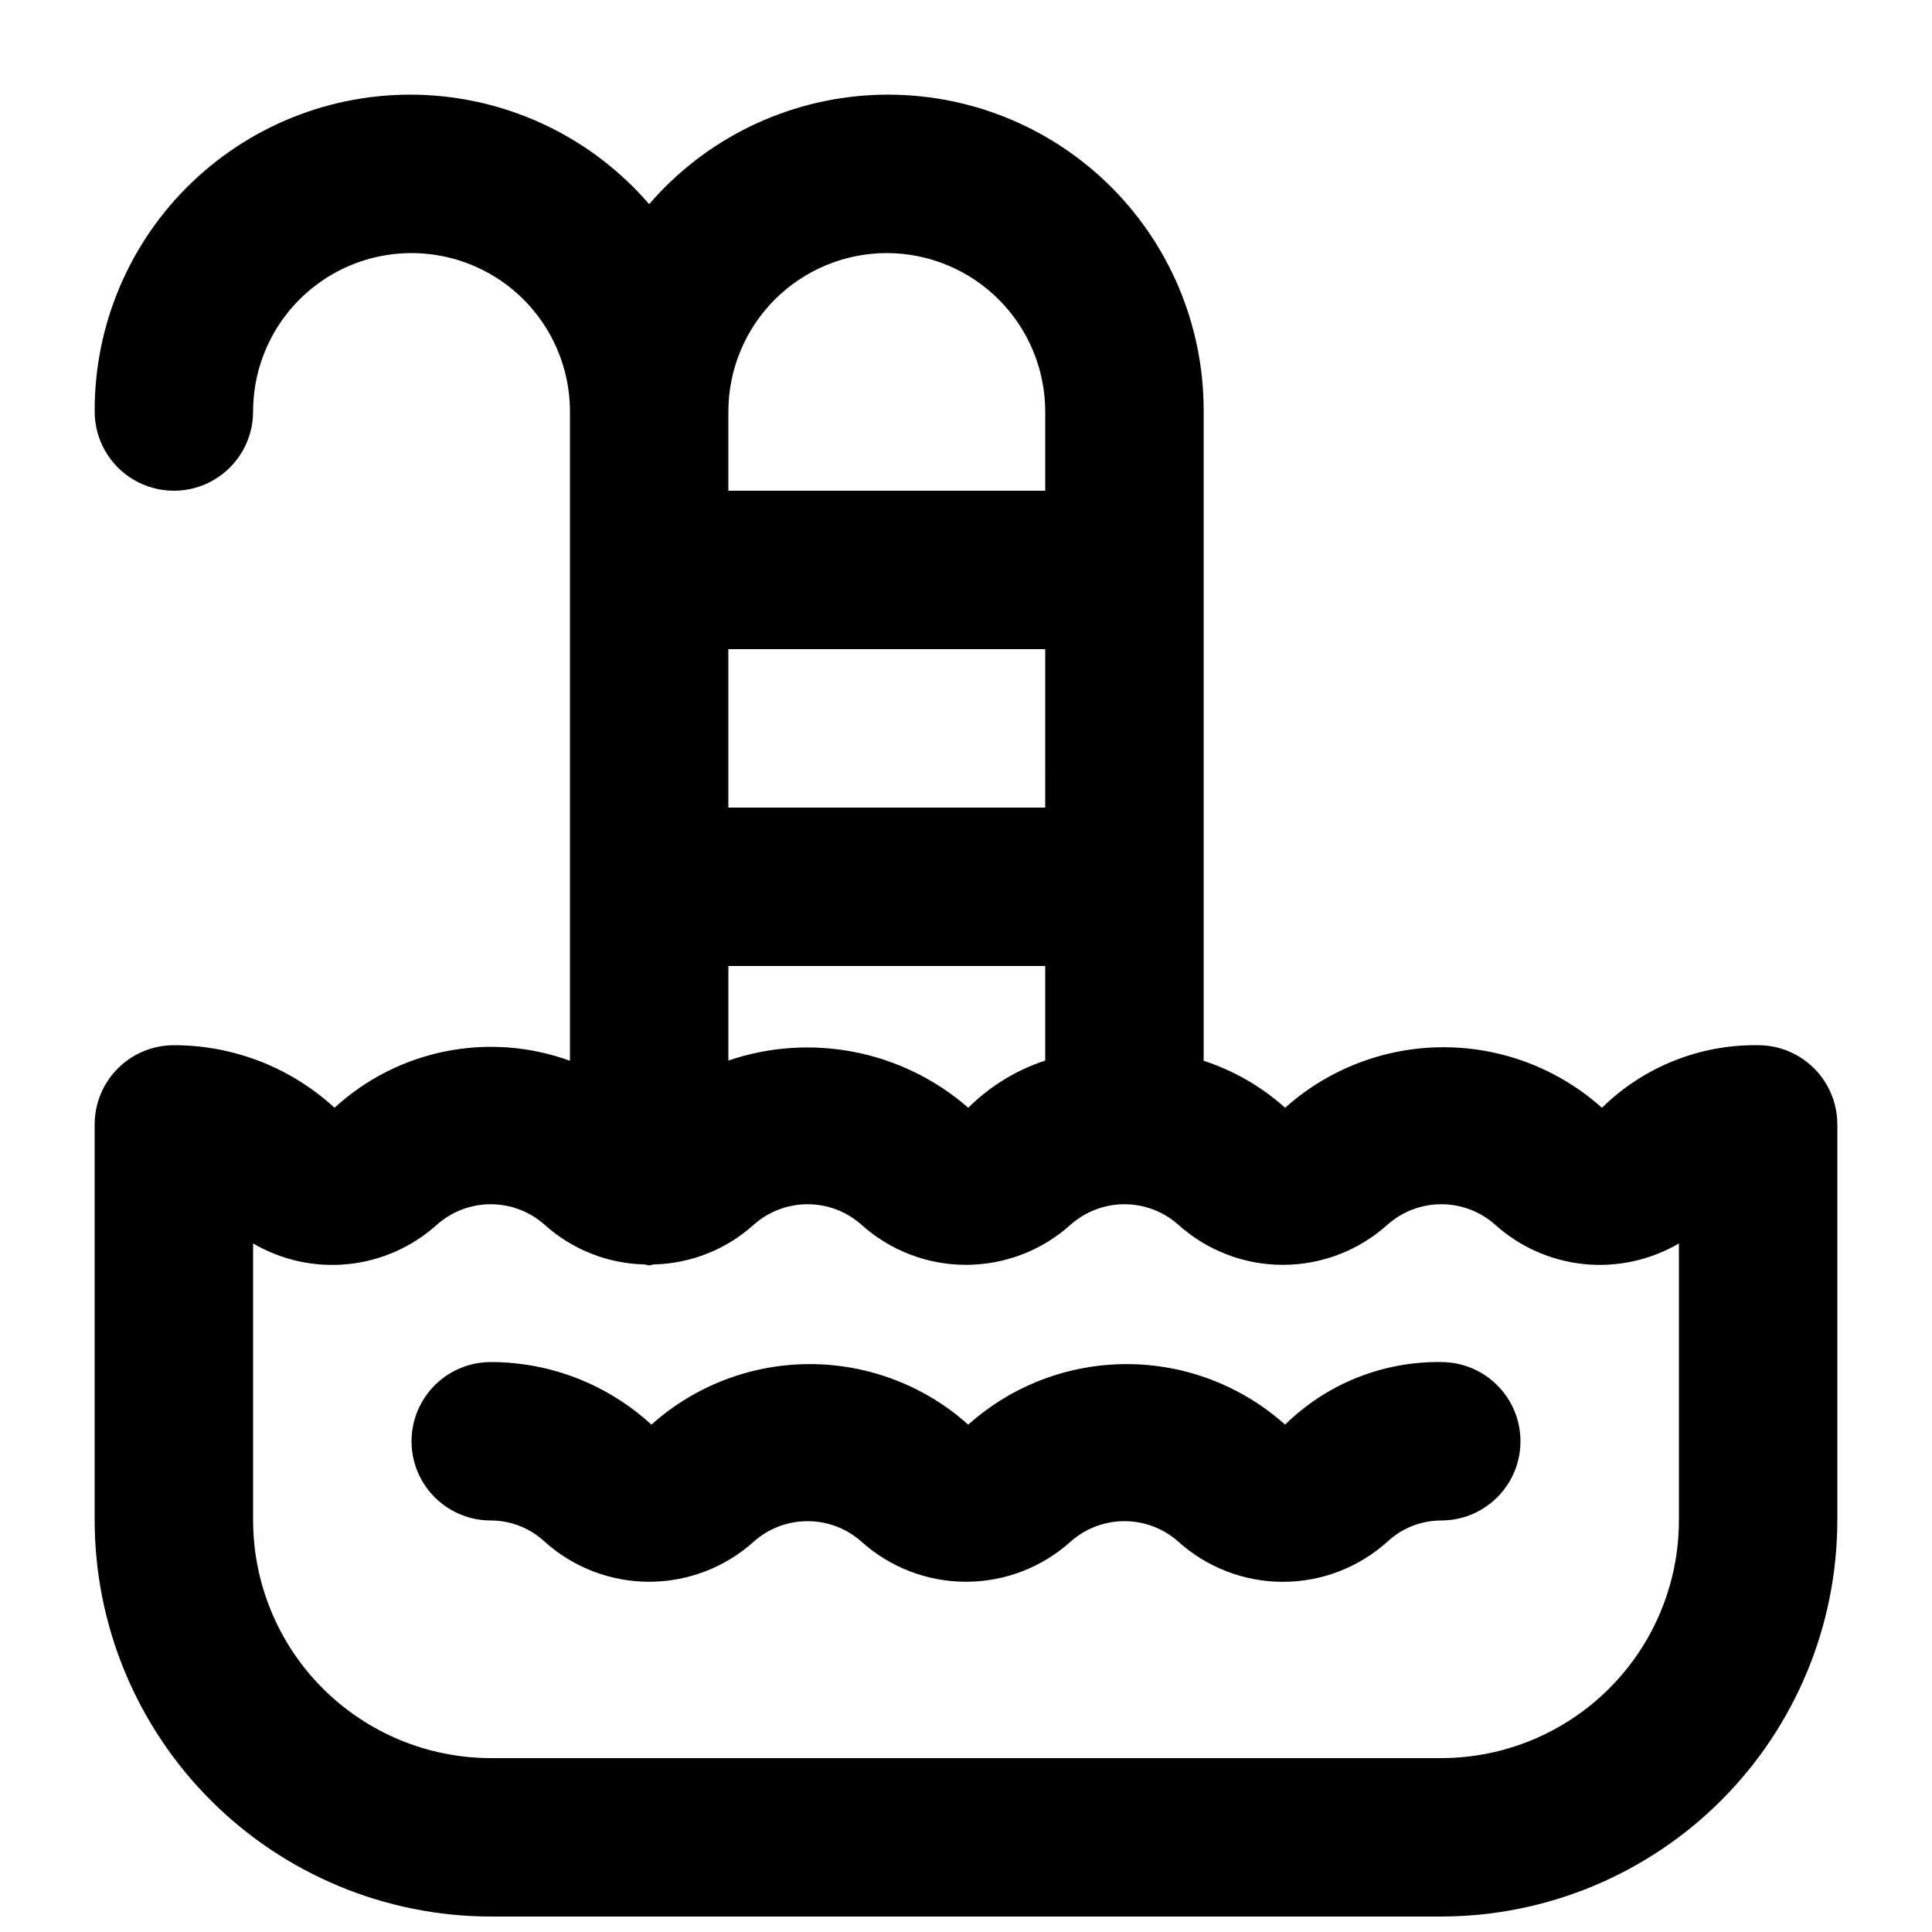
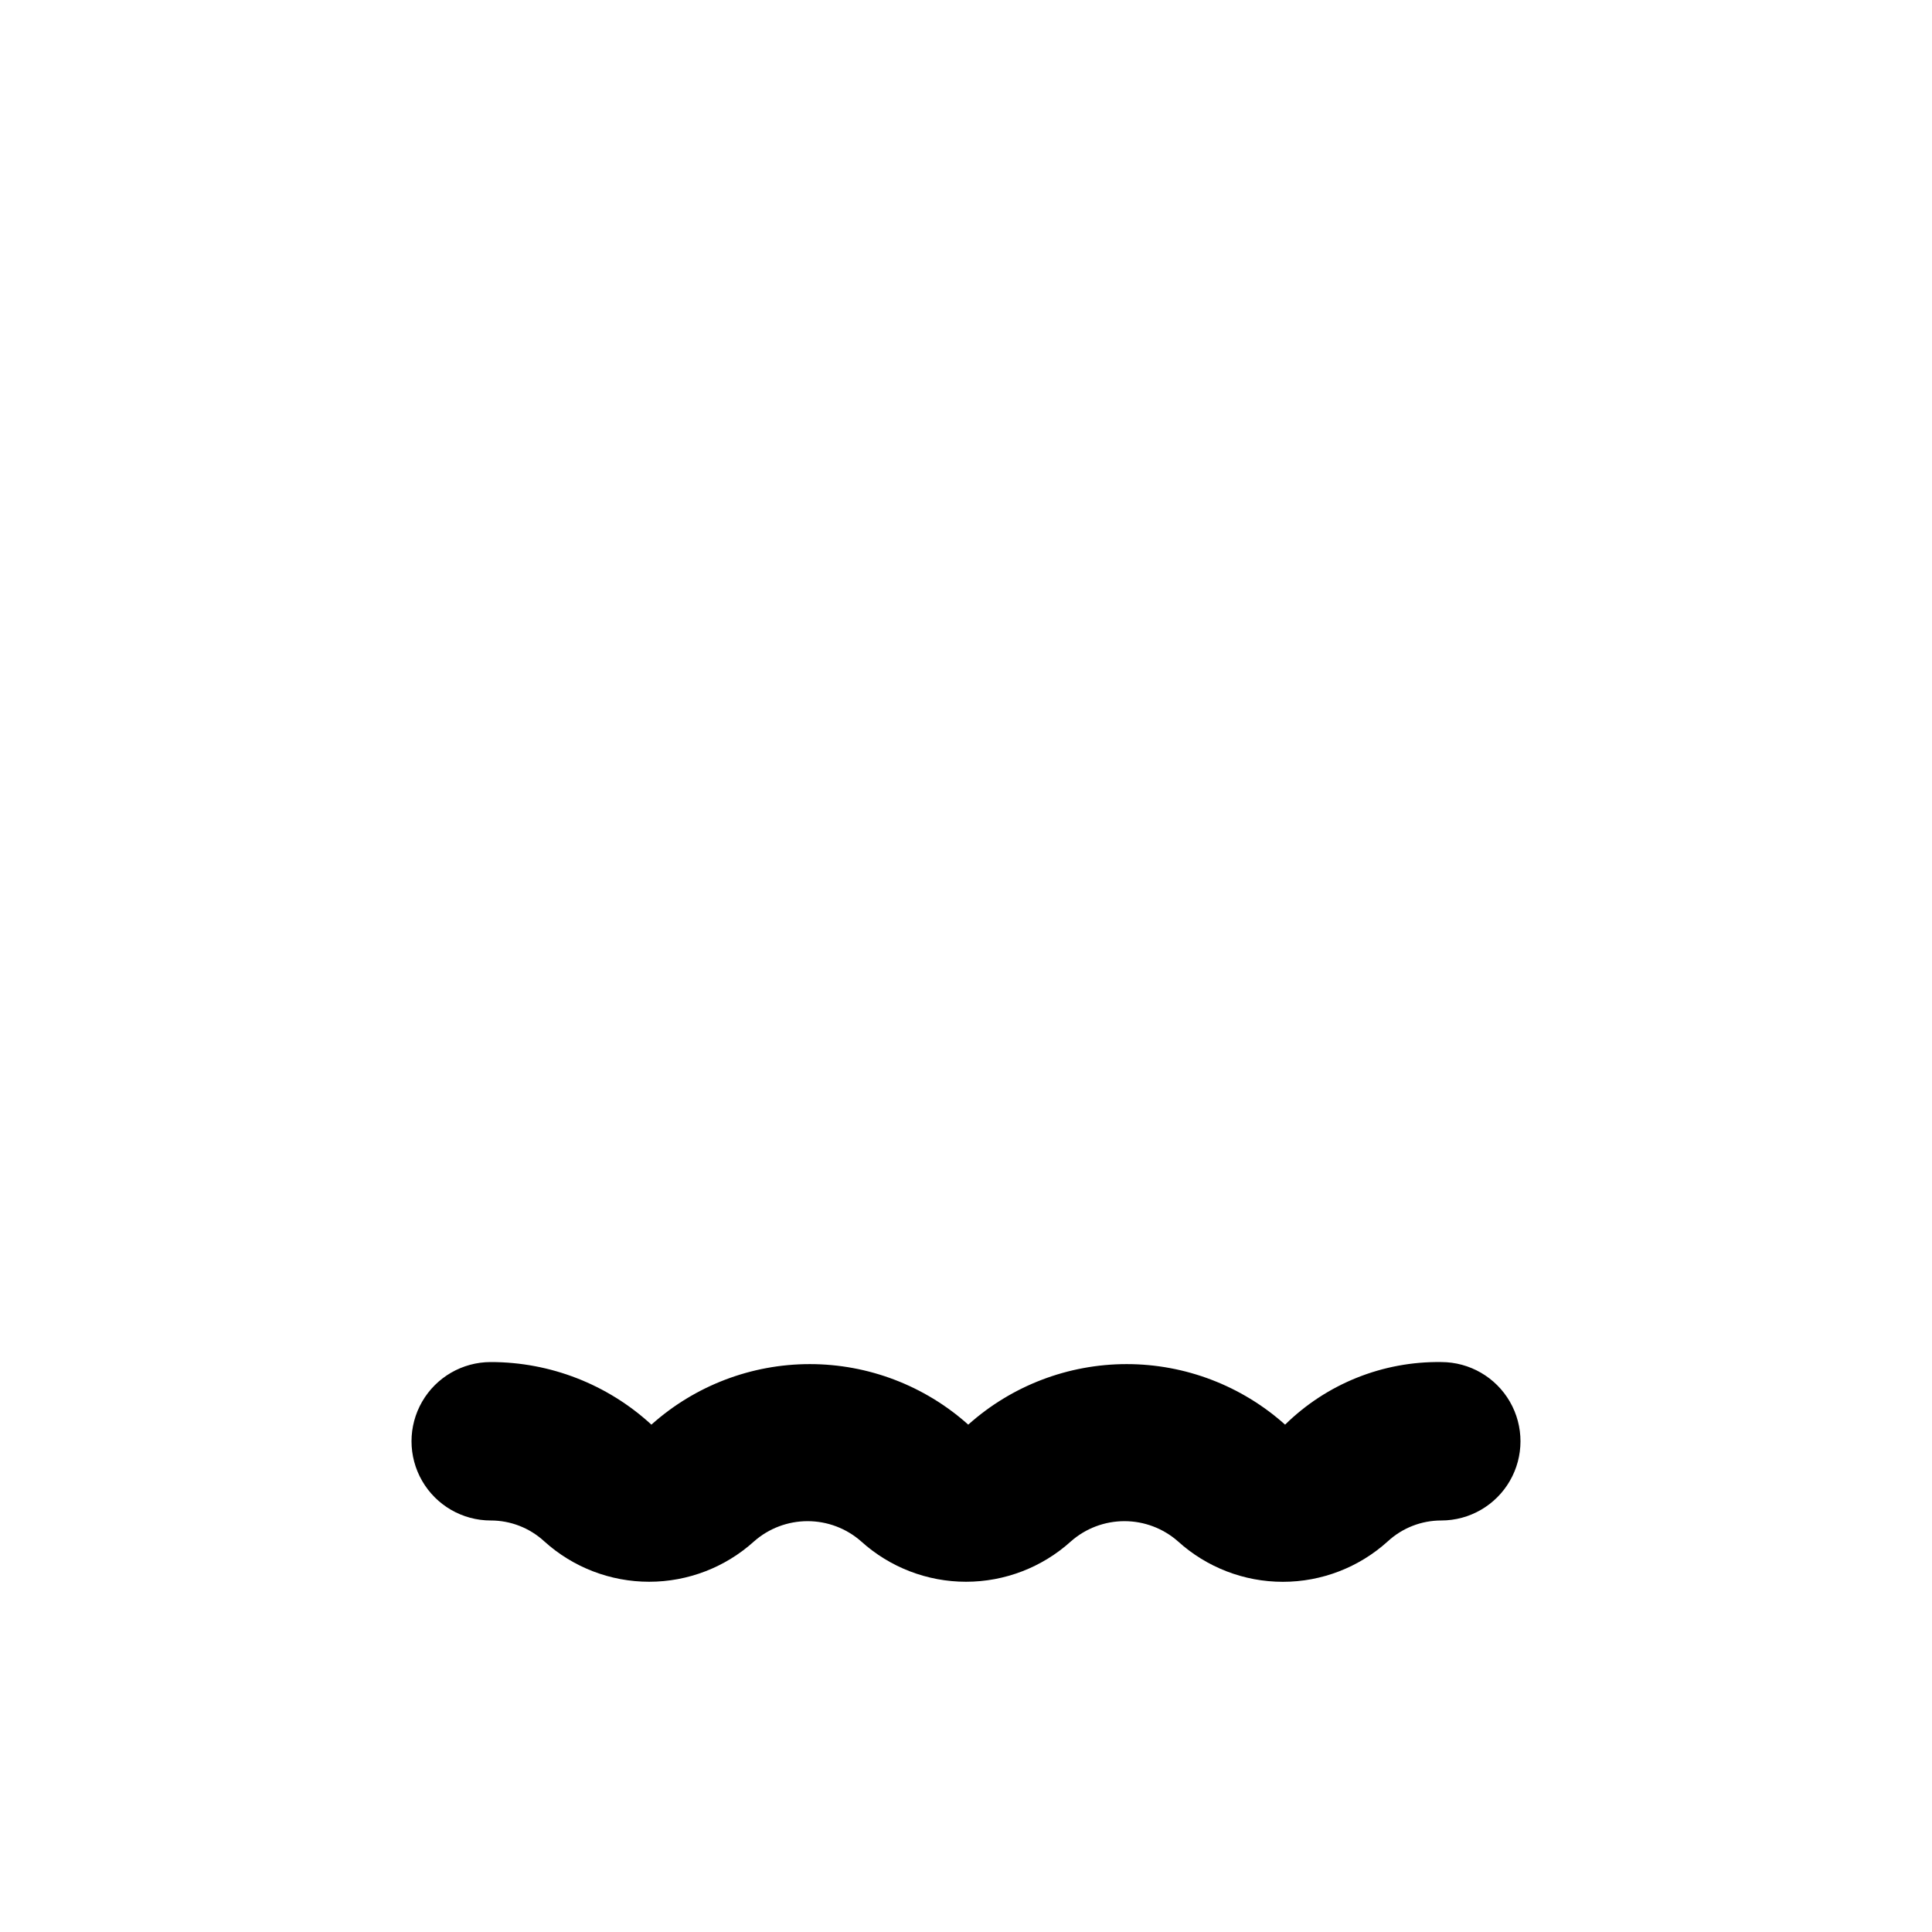
<svg xmlns="http://www.w3.org/2000/svg" width="800px" height="800px" version="1.1" viewBox="144 144 512 512">
  <defs>
    <clipPath id="a">
-       <path d="m169 169h462v482.9h-462z" />
-     </clipPath>
+       </clipPath>
  </defs>
  <g clip-path="url(#a)">
    <path d="m609.92 420.99c-15.457-0.227-30.363 5.746-41.391 16.582-11.543-10.332-26.492-16.043-41.98-16.043-15.492 0-30.441 5.711-41.984 16.043-6.246-5.617-13.602-9.859-21.586-12.457v-172.06c0.098-22.934-9.23-44.898-25.793-60.758-16.566-15.855-38.918-24.215-61.824-23.117-22.906 1.098-44.355 11.555-59.328 28.926-14.973-17.371-36.422-27.828-59.328-28.926-22.906-1.098-45.258 7.262-61.824 23.117-16.566 15.859-25.891 37.824-25.793 60.758 0 7.5 4 14.43 10.496 18.18 6.496 3.75 14.496 3.75 20.992 0 6.496-3.75 10.496-10.68 10.496-18.18 0-15 8-28.859 20.992-36.359 12.988-7.5 28.992-7.5 41.984 0 12.988 7.5 20.992 21.359 20.992 36.359v172.06c-10.543-3.836-21.934-4.703-32.934-2.508s-21.188 7.367-29.449 14.957c-11.609-10.672-26.809-16.59-42.578-16.574-5.566 0-10.906 2.211-14.844 6.148-3.938 3.934-6.148 9.273-6.148 14.844v104.96-0.004c0.031 27.828 11.102 54.508 30.777 74.184s46.355 30.746 74.184 30.777h251.9c27.828-0.031 54.508-11.102 74.184-30.777 19.676-19.676 30.746-46.355 30.777-74.184v-104.96c0-5.57-2.211-10.91-6.148-14.844-3.938-3.938-9.273-6.148-14.844-6.148zm-188.93-62.977h-83.965v-41.984h83.969zm0 41.984v25.066l0.004-0.004c-7.68 2.523-14.664 6.805-20.398 12.504-17.445-15.211-41.668-19.973-63.57-12.504v-25.062zm-41.98-188.93c11.129 0.012 21.801 4.438 29.672 12.309 7.871 7.871 12.301 18.543 12.312 29.676v20.992h-83.969v-20.992c0.012-11.133 4.438-21.805 12.309-29.676 7.871-7.871 18.543-12.297 29.676-12.309zm209.92 335.87c-0.016 16.699-6.656 32.707-18.465 44.512-11.805 11.809-27.812 18.449-44.512 18.465h-251.9c-16.699-0.016-32.703-6.656-44.512-18.465-11.805-11.805-18.445-27.812-18.465-44.512v-73.41c7.609 4.457 16.445 6.375 25.219 5.469 8.773-0.906 17.031-4.586 23.57-10.508 3.922-3.449 8.969-5.356 14.195-5.352 5.223 0 10.27 1.91 14.188 5.363 7.297 6.606 16.727 10.363 26.562 10.586 0.418 0.023 0.789 0.246 1.223 0.246s0.805-0.223 1.238-0.25l0.004 0.004c9.84-0.227 19.266-3.988 26.559-10.598 3.922-3.449 8.969-5.356 14.195-5.352 5.223 0 10.27 1.91 14.188 5.363 7.621 6.887 17.523 10.699 27.793 10.695 10.273 0 20.176-3.816 27.793-10.707 3.922-3.449 8.969-5.356 14.191-5.352 5.227 0 10.27 1.91 14.191 5.363 7.621 6.887 17.523 10.699 27.793 10.695 10.27 0 20.176-3.816 27.793-10.707 3.922-3.449 8.969-5.356 14.191-5.352 5.227 0 10.27 1.91 14.191 5.363 6.539 5.914 14.797 9.586 23.566 10.492 8.77 0.902 17.602-1.012 25.211-5.465z" />
  </g>
  <path d="m525.95 504.96c-15.457-0.223-30.363 5.75-41.387 16.586-11.547-10.332-26.492-16.043-41.984-16.043s-30.441 5.711-41.984 16.043c-11.547-10.332-26.492-16.043-41.984-16.043s-30.441 5.711-41.984 16.043c-11.609-10.676-26.809-16.598-42.578-16.586-7.5 0-14.43 4.004-18.18 10.496-3.75 6.496-3.75 14.5 0 20.992 3.75 6.496 10.68 10.496 18.18 10.496 5.258-0.004 10.328 1.973 14.195 5.539 7.617 6.887 17.523 10.699 27.793 10.699 10.27 0 20.176-3.812 27.793-10.699 3.922-3.457 8.965-5.359 14.191-5.359 5.227 0 10.27 1.902 14.191 5.359 7.617 6.887 17.523 10.699 27.793 10.699 10.27 0 20.176-3.812 27.793-10.699 3.922-3.457 8.965-5.359 14.191-5.359 5.223 0 10.27 1.902 14.191 5.359 7.613 6.894 17.52 10.715 27.793 10.715 10.273 0 20.18-3.82 27.793-10.715 3.863-3.566 8.93-5.543 14.184-5.539 7.5 0 14.43-4 18.18-10.496 3.75-6.492 3.75-14.496 0-20.992-3.75-6.492-10.68-10.496-18.18-10.496z" />
</svg>